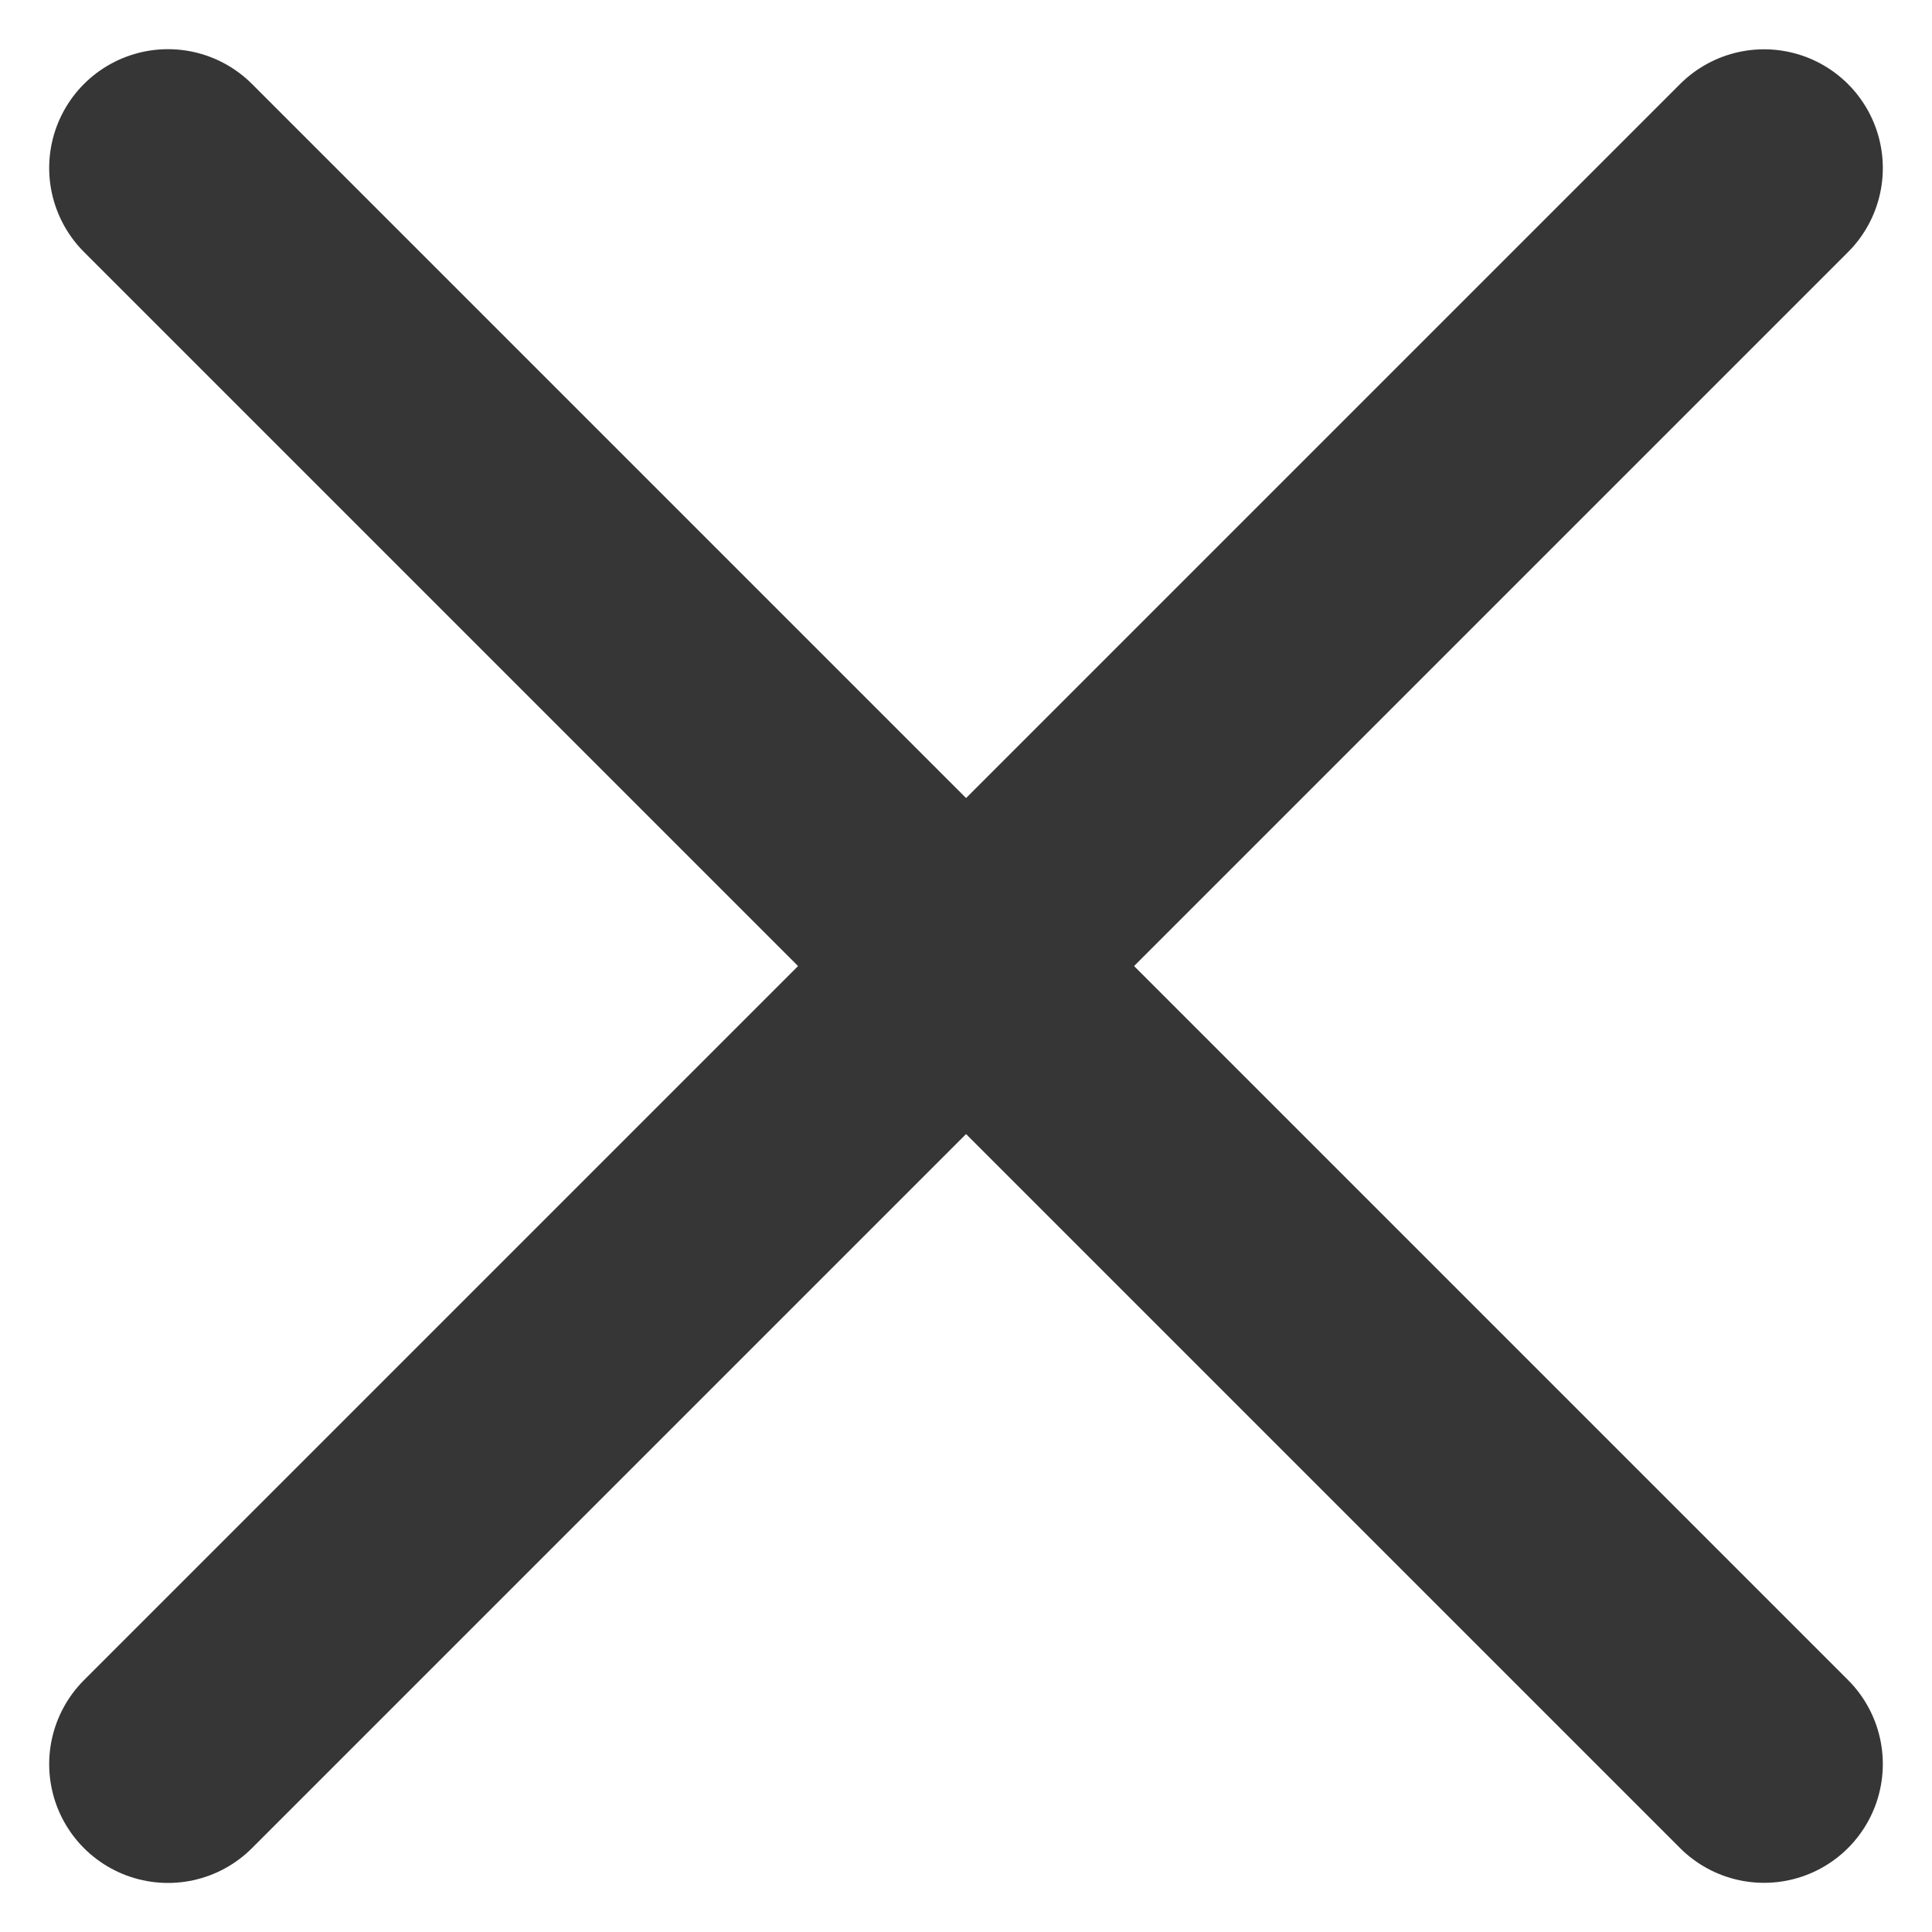
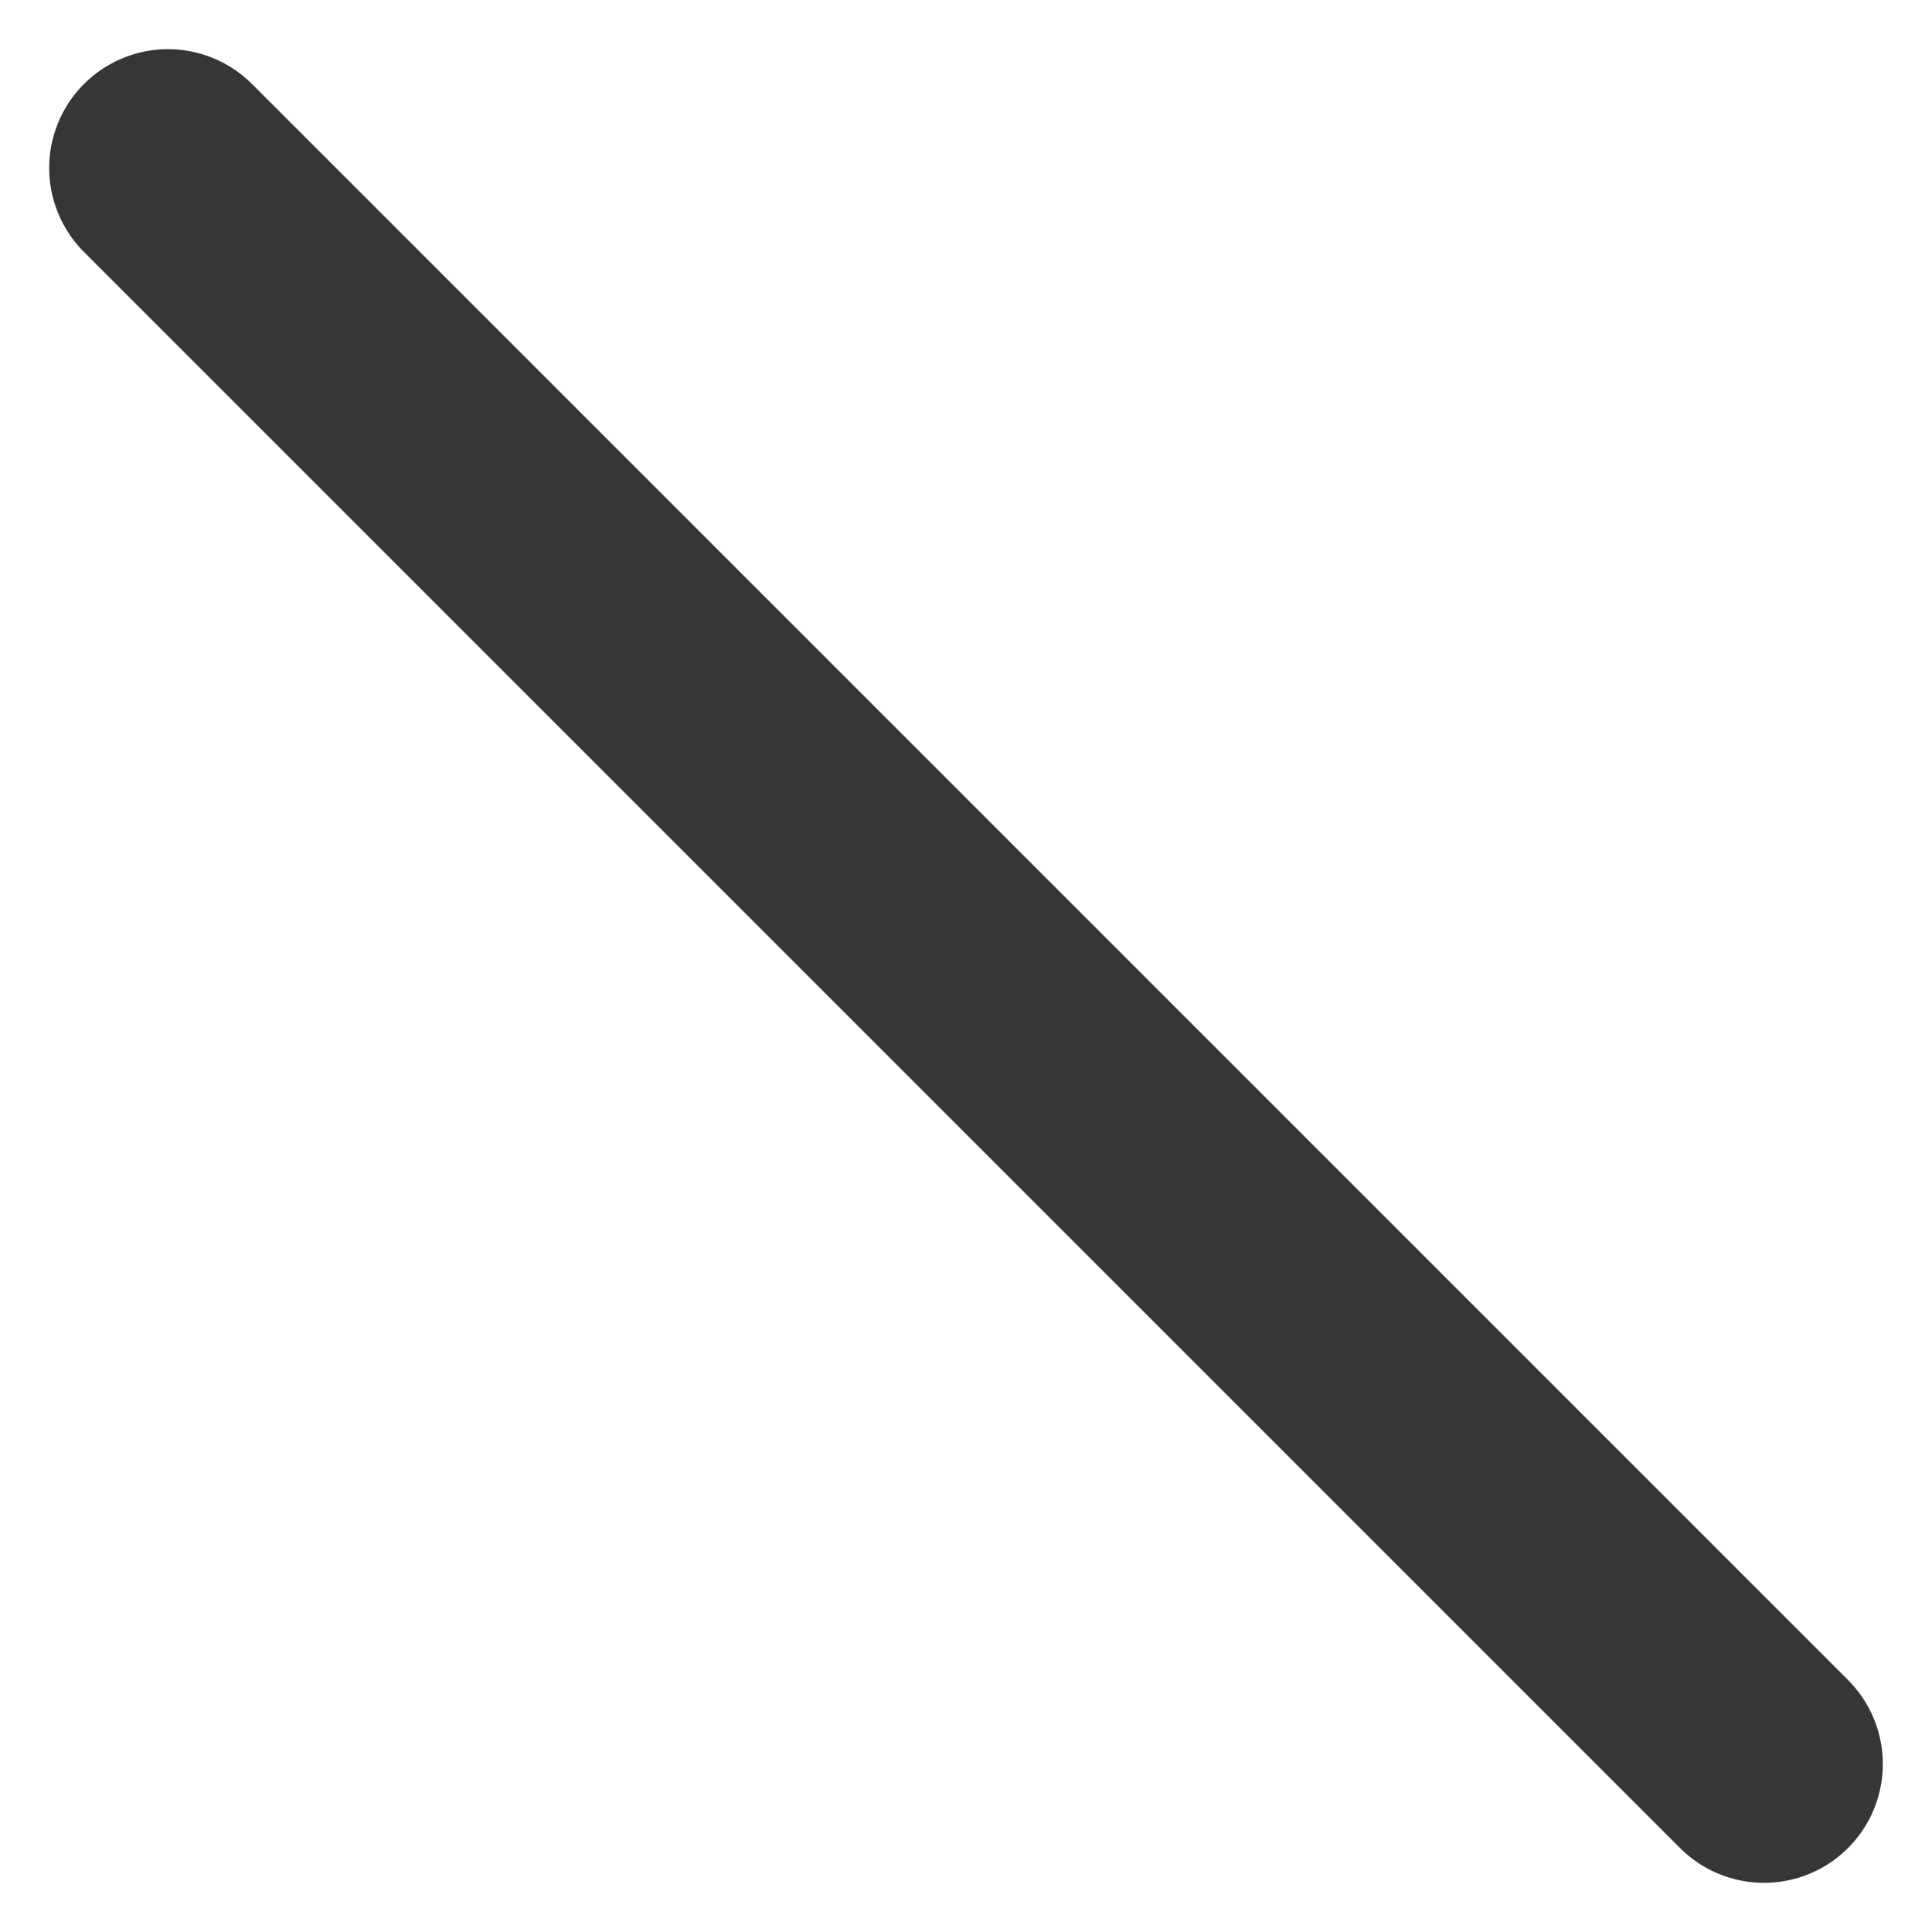
<svg xmlns="http://www.w3.org/2000/svg" width="16.263" height="16.263" viewBox="0 0 16.263 16.263">
  <g id="Group_1475" data-name="Group 1475" transform="translate(-26.868 -29.868)">
    <path id="Path_610" data-name="Path 610" d="M0,0H19" transform="translate(28.282 31.282) rotate(45)" fill="none" stroke="#363636" stroke-linecap="round" stroke-width="2" />
-     <line id="Line_2" data-name="Line 2" x2="19" transform="translate(28.282 44.718) rotate(-45)" fill="none" stroke="#363636" stroke-linecap="round" stroke-width="2" />
  </g>
</svg>